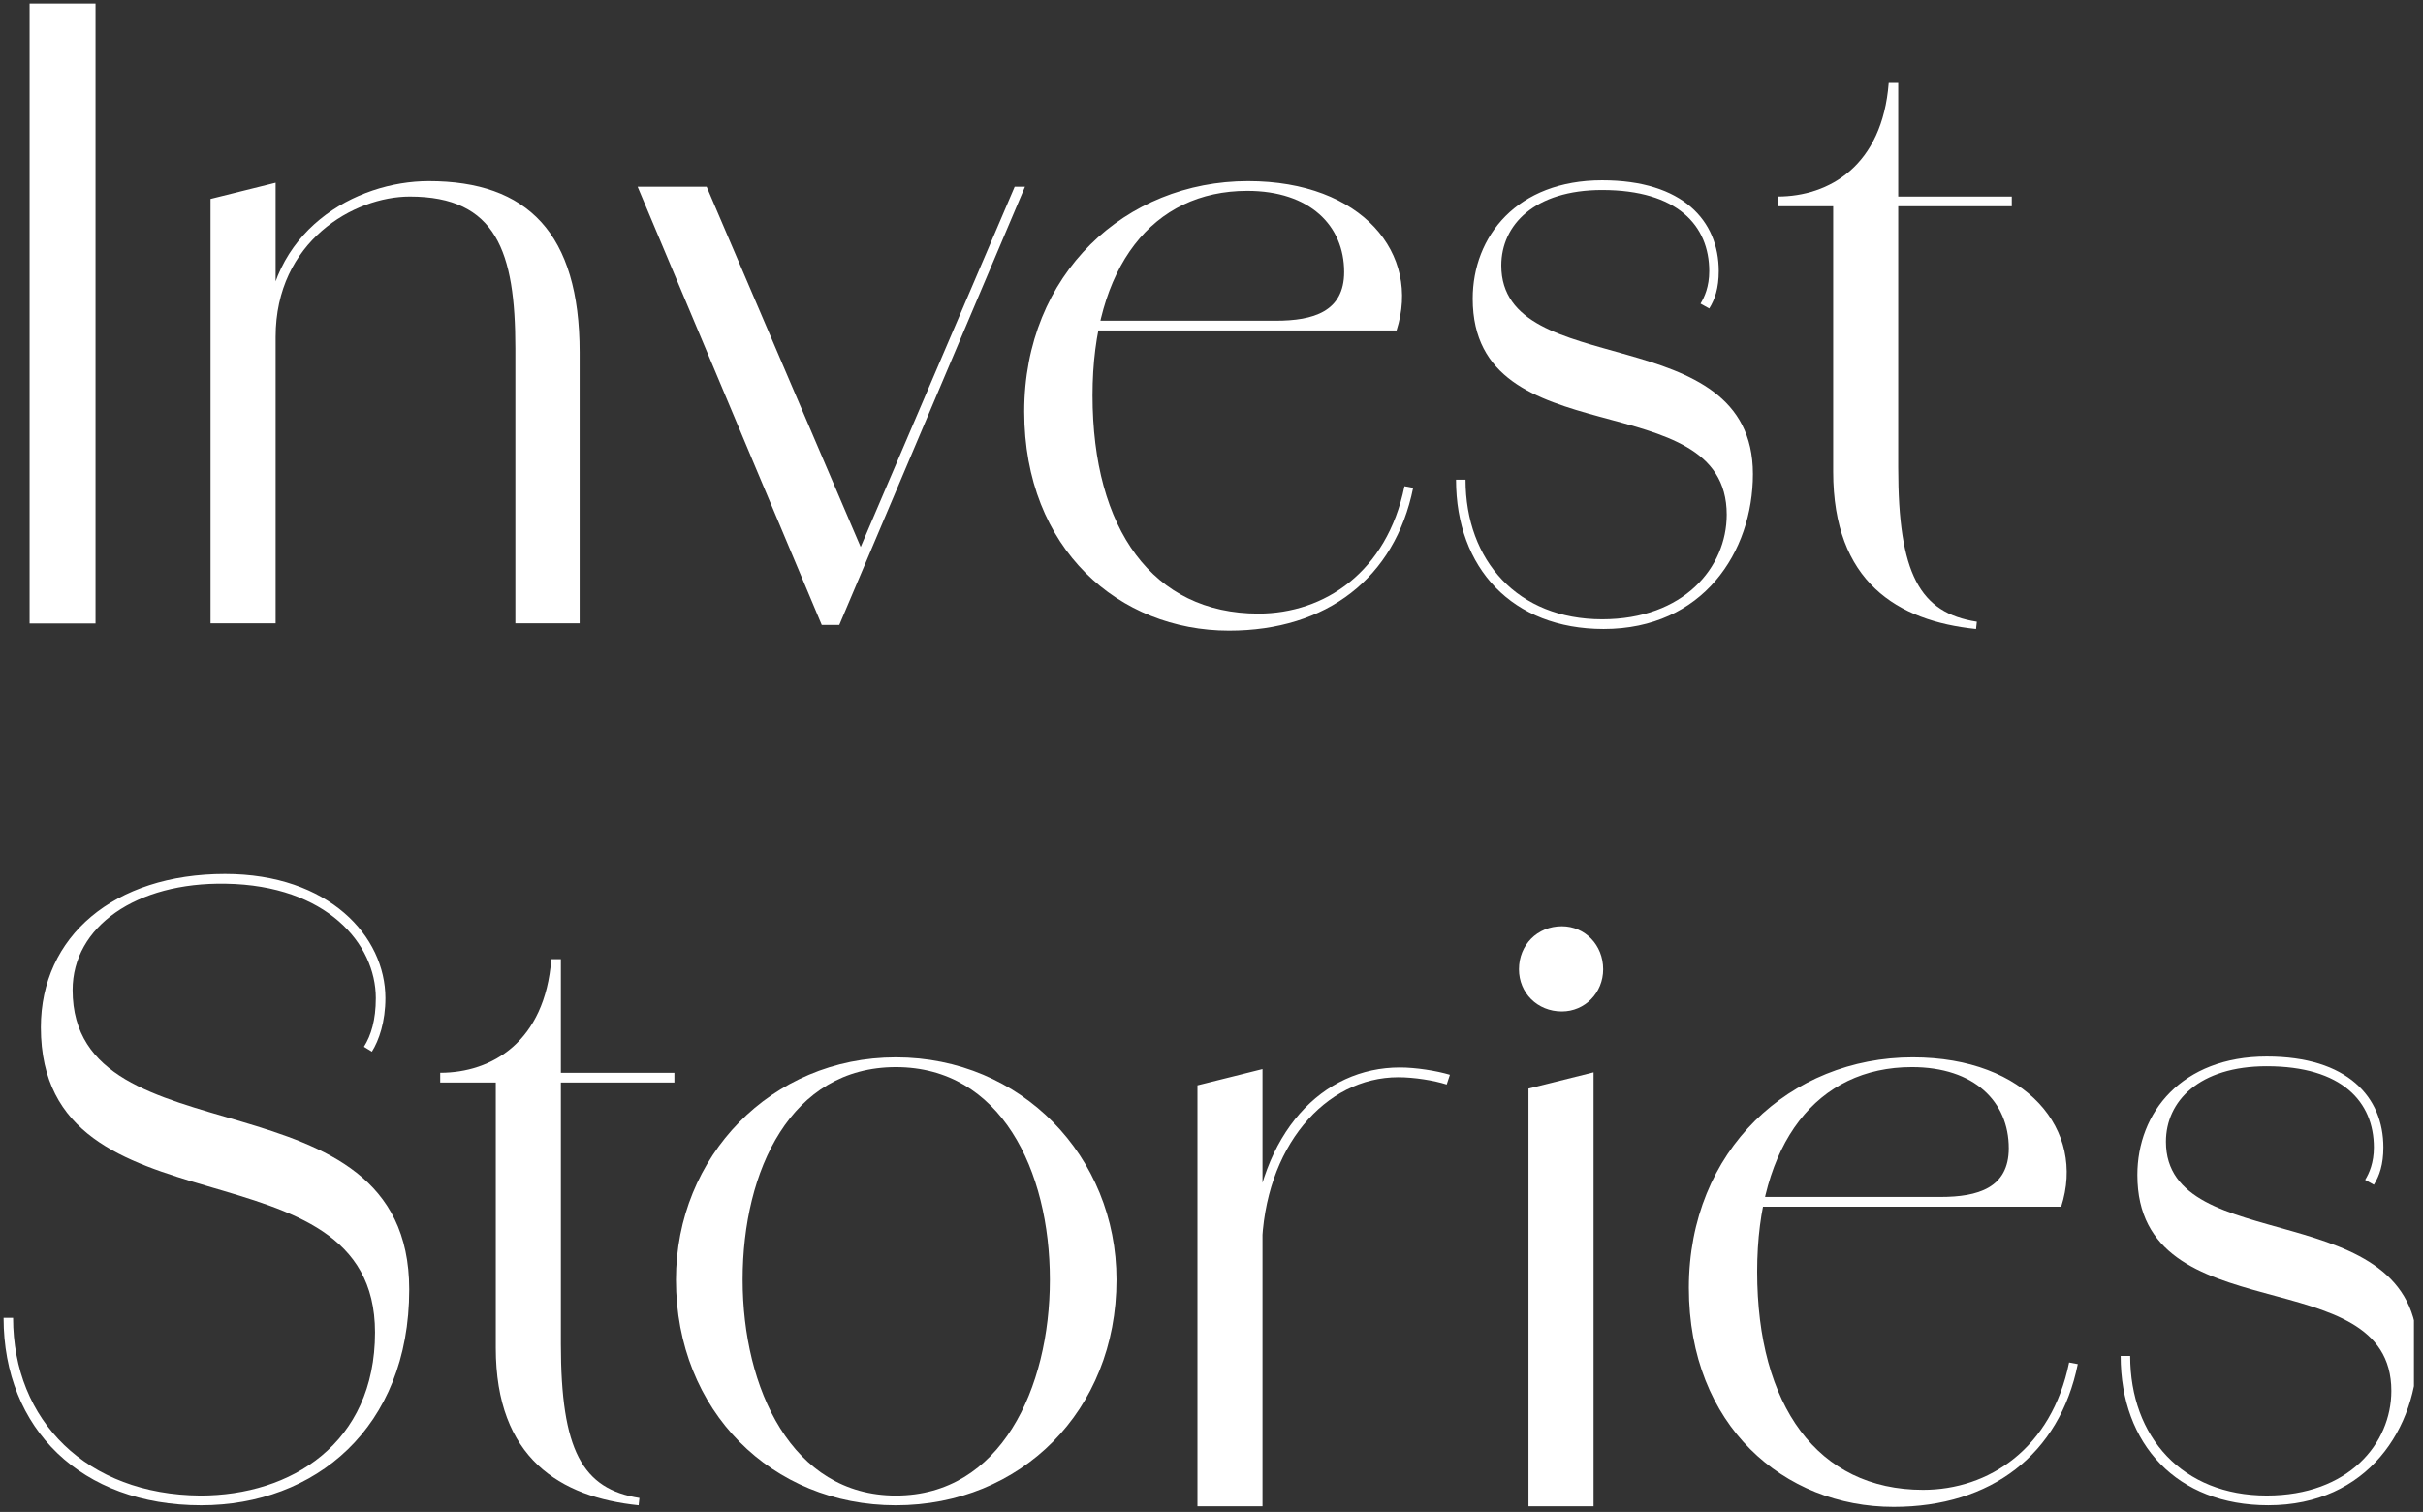
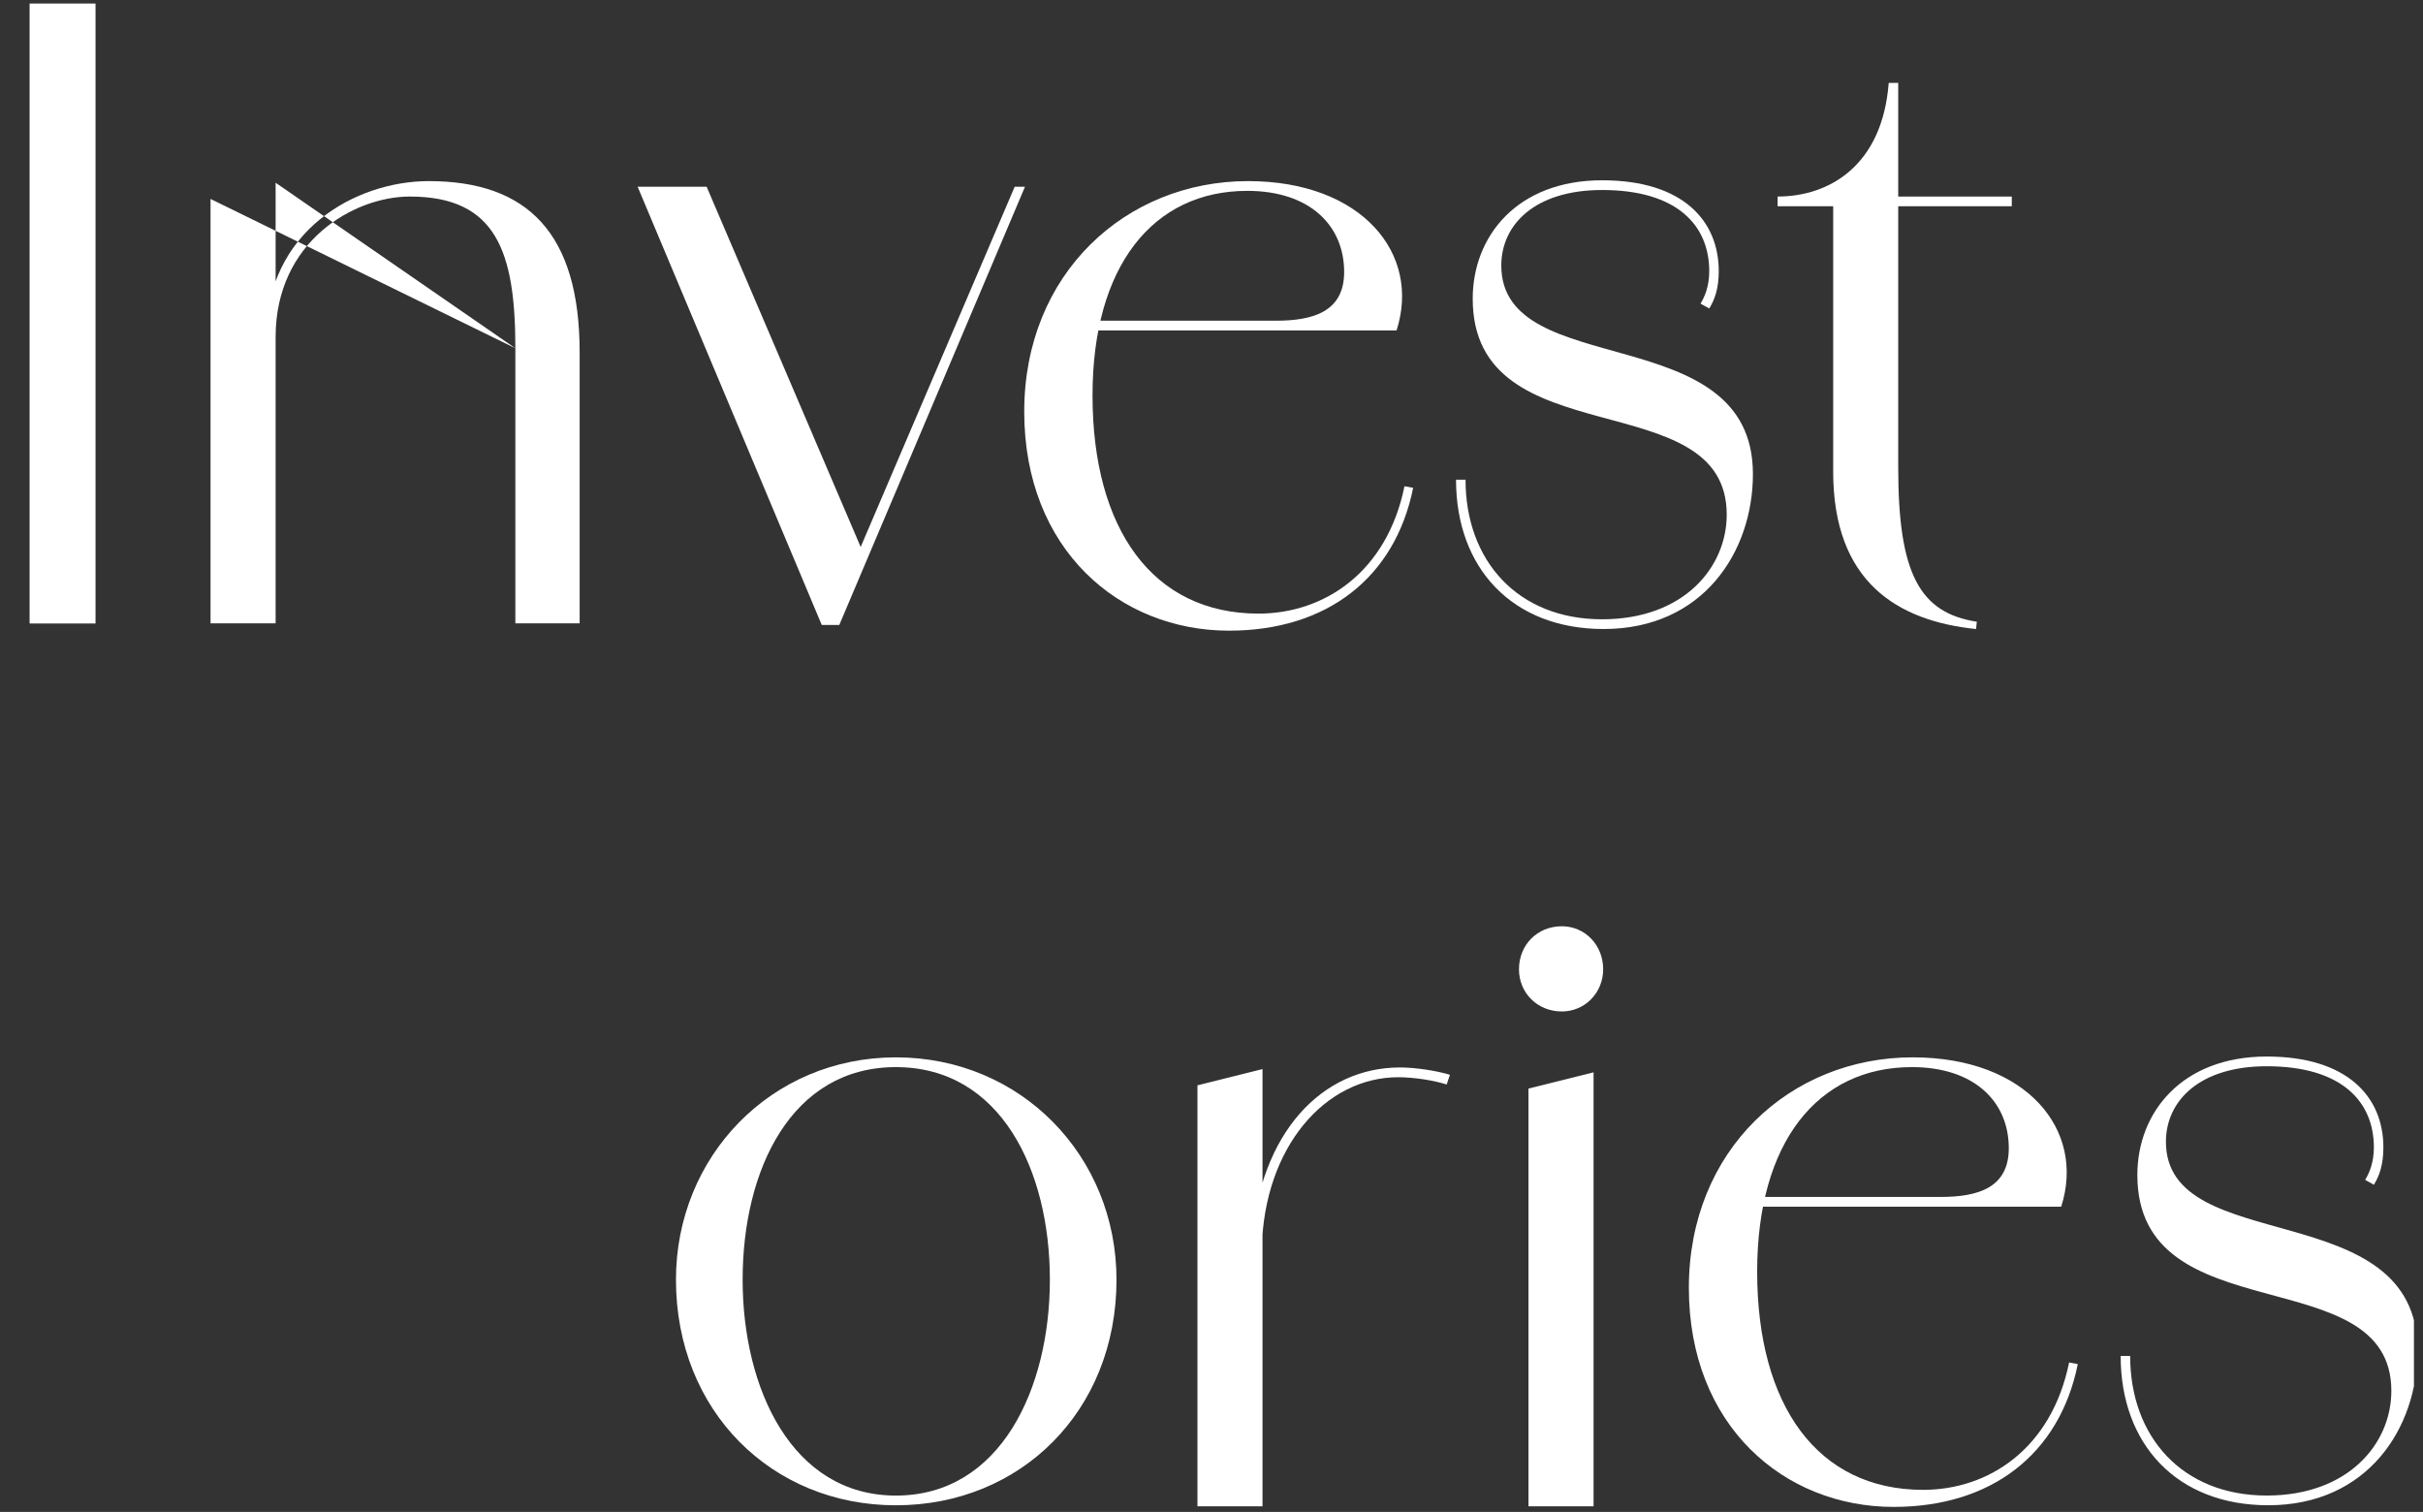
<svg xmlns="http://www.w3.org/2000/svg" width="100%" height="100%" viewBox="0 0 242 151" version="1.1" xml:space="preserve" style="fill-rule:evenodd;clip-rule:evenodd;stroke-linejoin:round;stroke-miterlimit:2;">
  <rect x="0" y="0" width="242" height="151" fill="#333333" stroke="none" />
  <g transform="matrix(1,0,0,1,-258.221,0)">
    <g id="Artboard1" transform="matrix(1,0,0,1,184.862,-75.34)">
      <rect x="73.359" y="75.34" width="241.096" height="150.44" style="fill:none;" />
      <clipPath id="_clip1">
        <rect x="73.359" y="75.34" width="241.096" height="150.44" />
      </clipPath>
      <g clip-path="url(#_clip1)">
        <g transform="matrix(1,0,0,1,0.359,0.34)">
          <g transform="matrix(4.167,0,0,4.167,0,-88.527)">
            <rect x="18.228" y="39.328" width="1.58" height="14.859" style="fill:white;" />
          </g>
          <g transform="matrix(4.167,0,0,4.167,124.472,120.565)">
-             <path d="M0,-2.588C0,-4.902 -0.457,-6.224 -2.531,-6.224C-3.862,-6.224 -5.746,-5.155 -5.746,-2.86L-5.975,-2.841C-5.975,-5.407 -3.825,-6.594 -2.074,-6.594C0.285,-6.594 1.541,-5.35 1.541,-2.49L1.541,4.006L0,4.006L0,-2.588ZM-7.306,-6.167L-5.746,-6.555L-5.746,4.006L-7.306,4.006L-7.306,-6.167Z" style="fill:white;fill-rule:nonzero;" />
+             <path d="M0,-2.588C0,-4.902 -0.457,-6.224 -2.531,-6.224C-3.862,-6.224 -5.746,-5.155 -5.746,-2.86L-5.975,-2.841C-5.975,-5.407 -3.825,-6.594 -2.074,-6.594C0.285,-6.594 1.541,-5.35 1.541,-2.49L1.541,4.006L0,4.006L0,-2.588ZL-5.746,-6.555L-5.746,4.006L-7.306,4.006L-7.306,-6.167Z" style="fill:white;fill-rule:nonzero;" />
          </g>
          <g transform="matrix(4.167,0,0,4.167,136.685,137.418)">
            <path d="M0,-10.503L1.654,-10.503L5.48,-1.556L5.212,-1.556L9.037,-10.503L9.284,-10.503L4.833,0L4.413,0L0,-10.503Z" style="fill:white;fill-rule:nonzero;" />
          </g>
          <g transform="matrix(4.167,0,0,4.167,175.296,114.968)">
            <path d="M0,0.273C0,-3.034 2.435,-5.251 5.365,-5.251C8.105,-5.251 9.514,-3.5 8.924,-1.672L1.218,-1.672L1.218,-1.905L6.031,-1.905C6.925,-1.905 7.668,-2.12 7.668,-3.073C7.668,-4.181 6.85,-5.017 5.346,-5.017C3.083,-5.017 1.637,-3.209 1.637,-0.116C1.637,3.093 3.083,5.115 5.614,5.115C7.191,5.115 8.694,4.124 9.114,2.062L9.322,2.101C8.886,4.26 7.249,5.524 4.909,5.524C2.282,5.524 0,3.579 0,0.273" style="fill:white;fill-rule:nonzero;" />
          </g>
          <g transform="matrix(4.167,0,0,4.167,244.662,128.746)">
            <path d="M0,-6.399C0,-5.99 -0.094,-5.718 -0.228,-5.504L-0.437,-5.621C-0.341,-5.777 -0.228,-6.029 -0.228,-6.399L0,-6.399ZM-6.297,-1.4L-6.069,-1.4C-6.069,0.545 -4.813,1.945 -2.796,1.945C-0.837,1.945 0.191,0.7 0.191,-0.564C0.191,-3.754 -5.897,-1.906 -5.897,-5.738C-5.897,-7.235 -4.833,-8.577 -2.796,-8.577C-0.856,-8.577 0,-7.605 0,-6.399L-0.228,-6.399C-0.228,-7.488 -0.988,-8.344 -2.796,-8.344C-4.413,-8.344 -5.212,-7.508 -5.212,-6.535C-5.212,-3.734 0.819,-5.29 0.819,-1.537C0.819,0.331 -0.379,2.178 -2.759,2.178C-4.946,2.178 -6.297,0.72 -6.297,-1.4" style="fill:white;fill-rule:nonzero;" />
          </g>
          <g transform="matrix(4.167,0,0,4.167,256.091,99.004)">
            <path d="M0,5.543L0,-0.817L-1.332,-0.817L-1.332,-1.05C-0.096,-1.05 1.179,-1.789 1.331,-3.773L1.559,-3.773L1.559,-1.05L4.281,-1.05L4.281,-0.817L1.559,-0.817L1.559,5.446C1.559,7.994 2.074,8.928 3.443,9.141L3.424,9.316C1.541,9.122 0,8.188 0,5.543" style="fill:white;fill-rule:nonzero;" />
          </g>
          <g transform="matrix(4.167,0,0,4.167,111.493,212.936)">
-             <path d="M0,-9.18C0,-8.615 -0.153,-8.168 -0.324,-7.896L-0.515,-8.013C-0.343,-8.286 -0.23,-8.655 -0.23,-9.18L0,-9.18ZM-9.152,-1.517L-8.924,-1.517C-8.924,0.953 -7.155,2.723 -4.434,2.743C-2.265,2.743 -0.249,1.498 -0.249,-1.167C-0.249,-5.913 -8.258,-3.325 -8.258,-8.479C-8.258,-10.658 -6.508,-12.156 -3.844,-12.156C-1.352,-12.156 0,-10.658 0,-9.18L-0.23,-9.18C-0.23,-10.483 -1.409,-11.883 -3.825,-11.922C-5.975,-11.961 -7.497,-10.892 -7.497,-9.374C-7.497,-5.174 0.571,-7.565 0.571,-2.198C0.571,1.128 -1.694,2.976 -4.415,2.976C-7.287,2.976 -9.152,1.148 -9.152,-1.517" style="fill:white;fill-rule:nonzero;" />
-           </g>
+             </g>
          <g transform="matrix(4.167,0,0,4.167,122.517,186.517)">
-             <path d="M0,5.543L0,-0.817L-1.332,-0.817L-1.332,-1.05C-0.096,-1.05 1.179,-1.789 1.331,-3.773L1.56,-3.773L1.56,-1.05L4.281,-1.05L4.281,-0.817L1.56,-0.817L1.56,5.446C1.56,7.994 2.074,8.928 3.443,9.141L3.424,9.316C1.541,9.122 0,8.188 0,5.543" style="fill:white;fill-rule:nonzero;" />
-           </g>
+             </g>
          <g transform="matrix(4.167,0,0,4.167,177.857,203.132)">
            <path d="M0,-0.078C0,-2.704 -1.181,-5.173 -3.691,-5.173C-6.203,-5.173 -7.364,-2.704 -7.364,-0.078C-7.364,2.528 -6.184,5.096 -3.691,5.096C-1.181,5.096 0,2.528 0,-0.078M-8.962,-0.078C-8.962,-3.034 -6.678,-5.407 -3.691,-5.407C-0.685,-5.407 1.597,-3.034 1.597,-0.078C1.597,3.073 -0.704,5.329 -3.691,5.329C-6.661,5.329 -8.962,3.073 -8.962,-0.078" style="fill:white;fill-rule:nonzero;" />
          </g>
          <g transform="matrix(4.167,0,0,4.167,197.986,208.113)">
            <path d="M0,-2.12C0.191,-4.824 1.713,-6.36 3.559,-6.36C3.938,-6.36 4.434,-6.282 4.758,-6.185L4.681,-5.952C4.377,-6.049 3.902,-6.126 3.521,-6.126C1.771,-6.126 0.304,-4.454 0.249,-2.023L0,-2.12ZM-1.293,-5.932L0.266,-6.321L0.266,4.24L-1.293,4.24L-1.293,-5.932Z" style="fill:white;fill-rule:nonzero;" />
          </g>
          <g transform="matrix(4.167,0,0,4.167,225.659,209.57)">
            <path d="M0,-6.204L1.56,-6.593L1.56,3.89L0,3.89L0,-6.204ZM-0.228,-9.063C-0.228,-9.647 0.21,-10.094 0.8,-10.094C1.352,-10.094 1.79,-9.647 1.79,-9.063C1.79,-8.499 1.352,-8.052 0.8,-8.052C0.21,-8.052 -0.228,-8.499 -0.228,-9.063" style="fill:white;fill-rule:nonzero;" />
          </g>
          <g transform="matrix(4.167,0,0,4.167,241.677,202.481)">
            <path d="M0,0.273C0,-3.034 2.435,-5.251 5.365,-5.251C8.105,-5.251 9.514,-3.5 8.924,-1.672L1.218,-1.672L1.218,-1.905L6.031,-1.905C6.925,-1.905 7.668,-2.12 7.668,-3.073C7.668,-4.181 6.85,-5.017 5.346,-5.017C3.083,-5.017 1.637,-3.209 1.637,-0.116C1.637,3.093 3.083,5.115 5.614,5.115C7.191,5.115 8.694,4.124 9.114,2.062L9.322,2.101C8.886,4.26 7.249,5.524 4.909,5.524C2.282,5.524 0,3.579 0,0.273" style="fill:white;fill-rule:nonzero;" />
          </g>
          <g transform="matrix(4.167,0,0,4.167,311.043,216.259)">
            <path d="M0,-6.399C0,-5.99 -0.094,-5.718 -0.228,-5.504L-0.437,-5.621C-0.341,-5.777 -0.228,-6.029 -0.228,-6.399L0,-6.399ZM-6.297,-1.4L-6.069,-1.4C-6.069,0.545 -4.813,1.945 -2.796,1.945C-0.837,1.945 0.191,0.7 0.191,-0.564C0.191,-3.754 -5.897,-1.906 -5.897,-5.738C-5.897,-7.235 -4.833,-8.577 -2.796,-8.577C-0.856,-8.577 0,-7.605 0,-6.399L-0.228,-6.399C-0.228,-7.488 -0.988,-8.344 -2.796,-8.344C-4.413,-8.344 -5.212,-7.508 -5.212,-6.535C-5.212,-3.734 0.819,-5.29 0.819,-1.537C0.819,0.331 -0.379,2.178 -2.759,2.178C-4.946,2.178 -6.297,0.72 -6.297,-1.4" style="fill:white;fill-rule:nonzero;" />
          </g>
        </g>
      </g>
    </g>
  </g>
</svg>